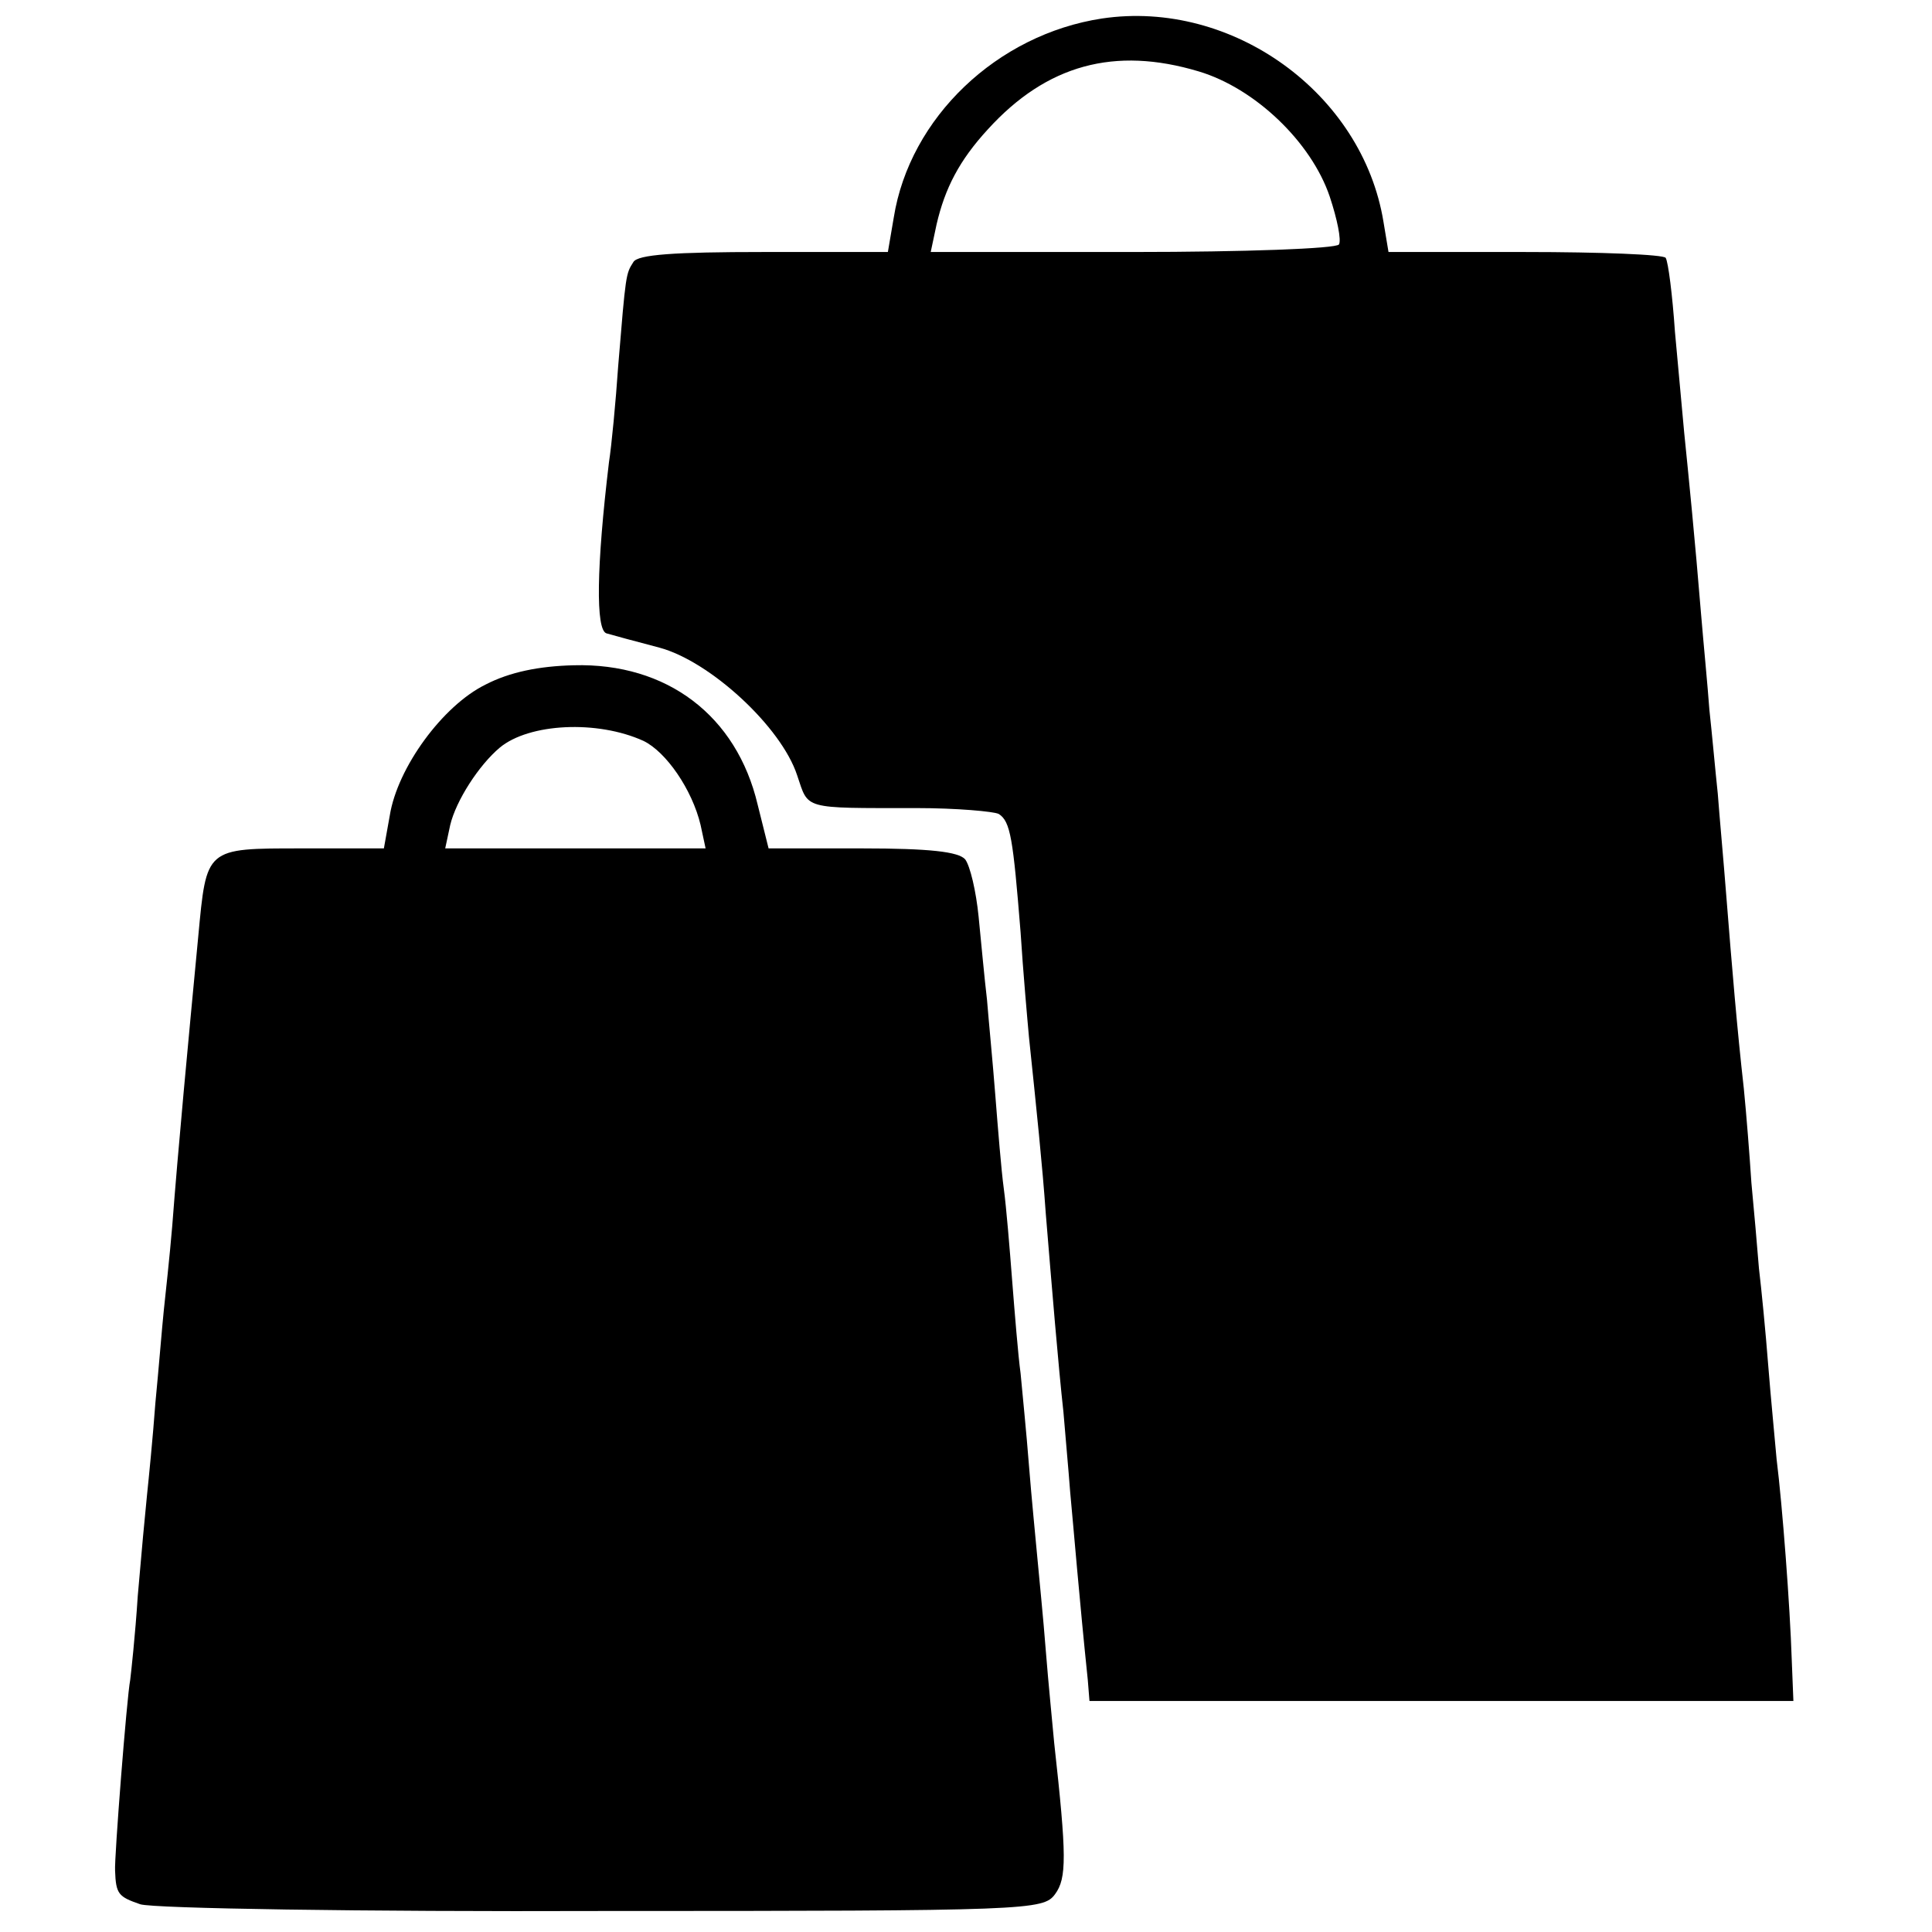
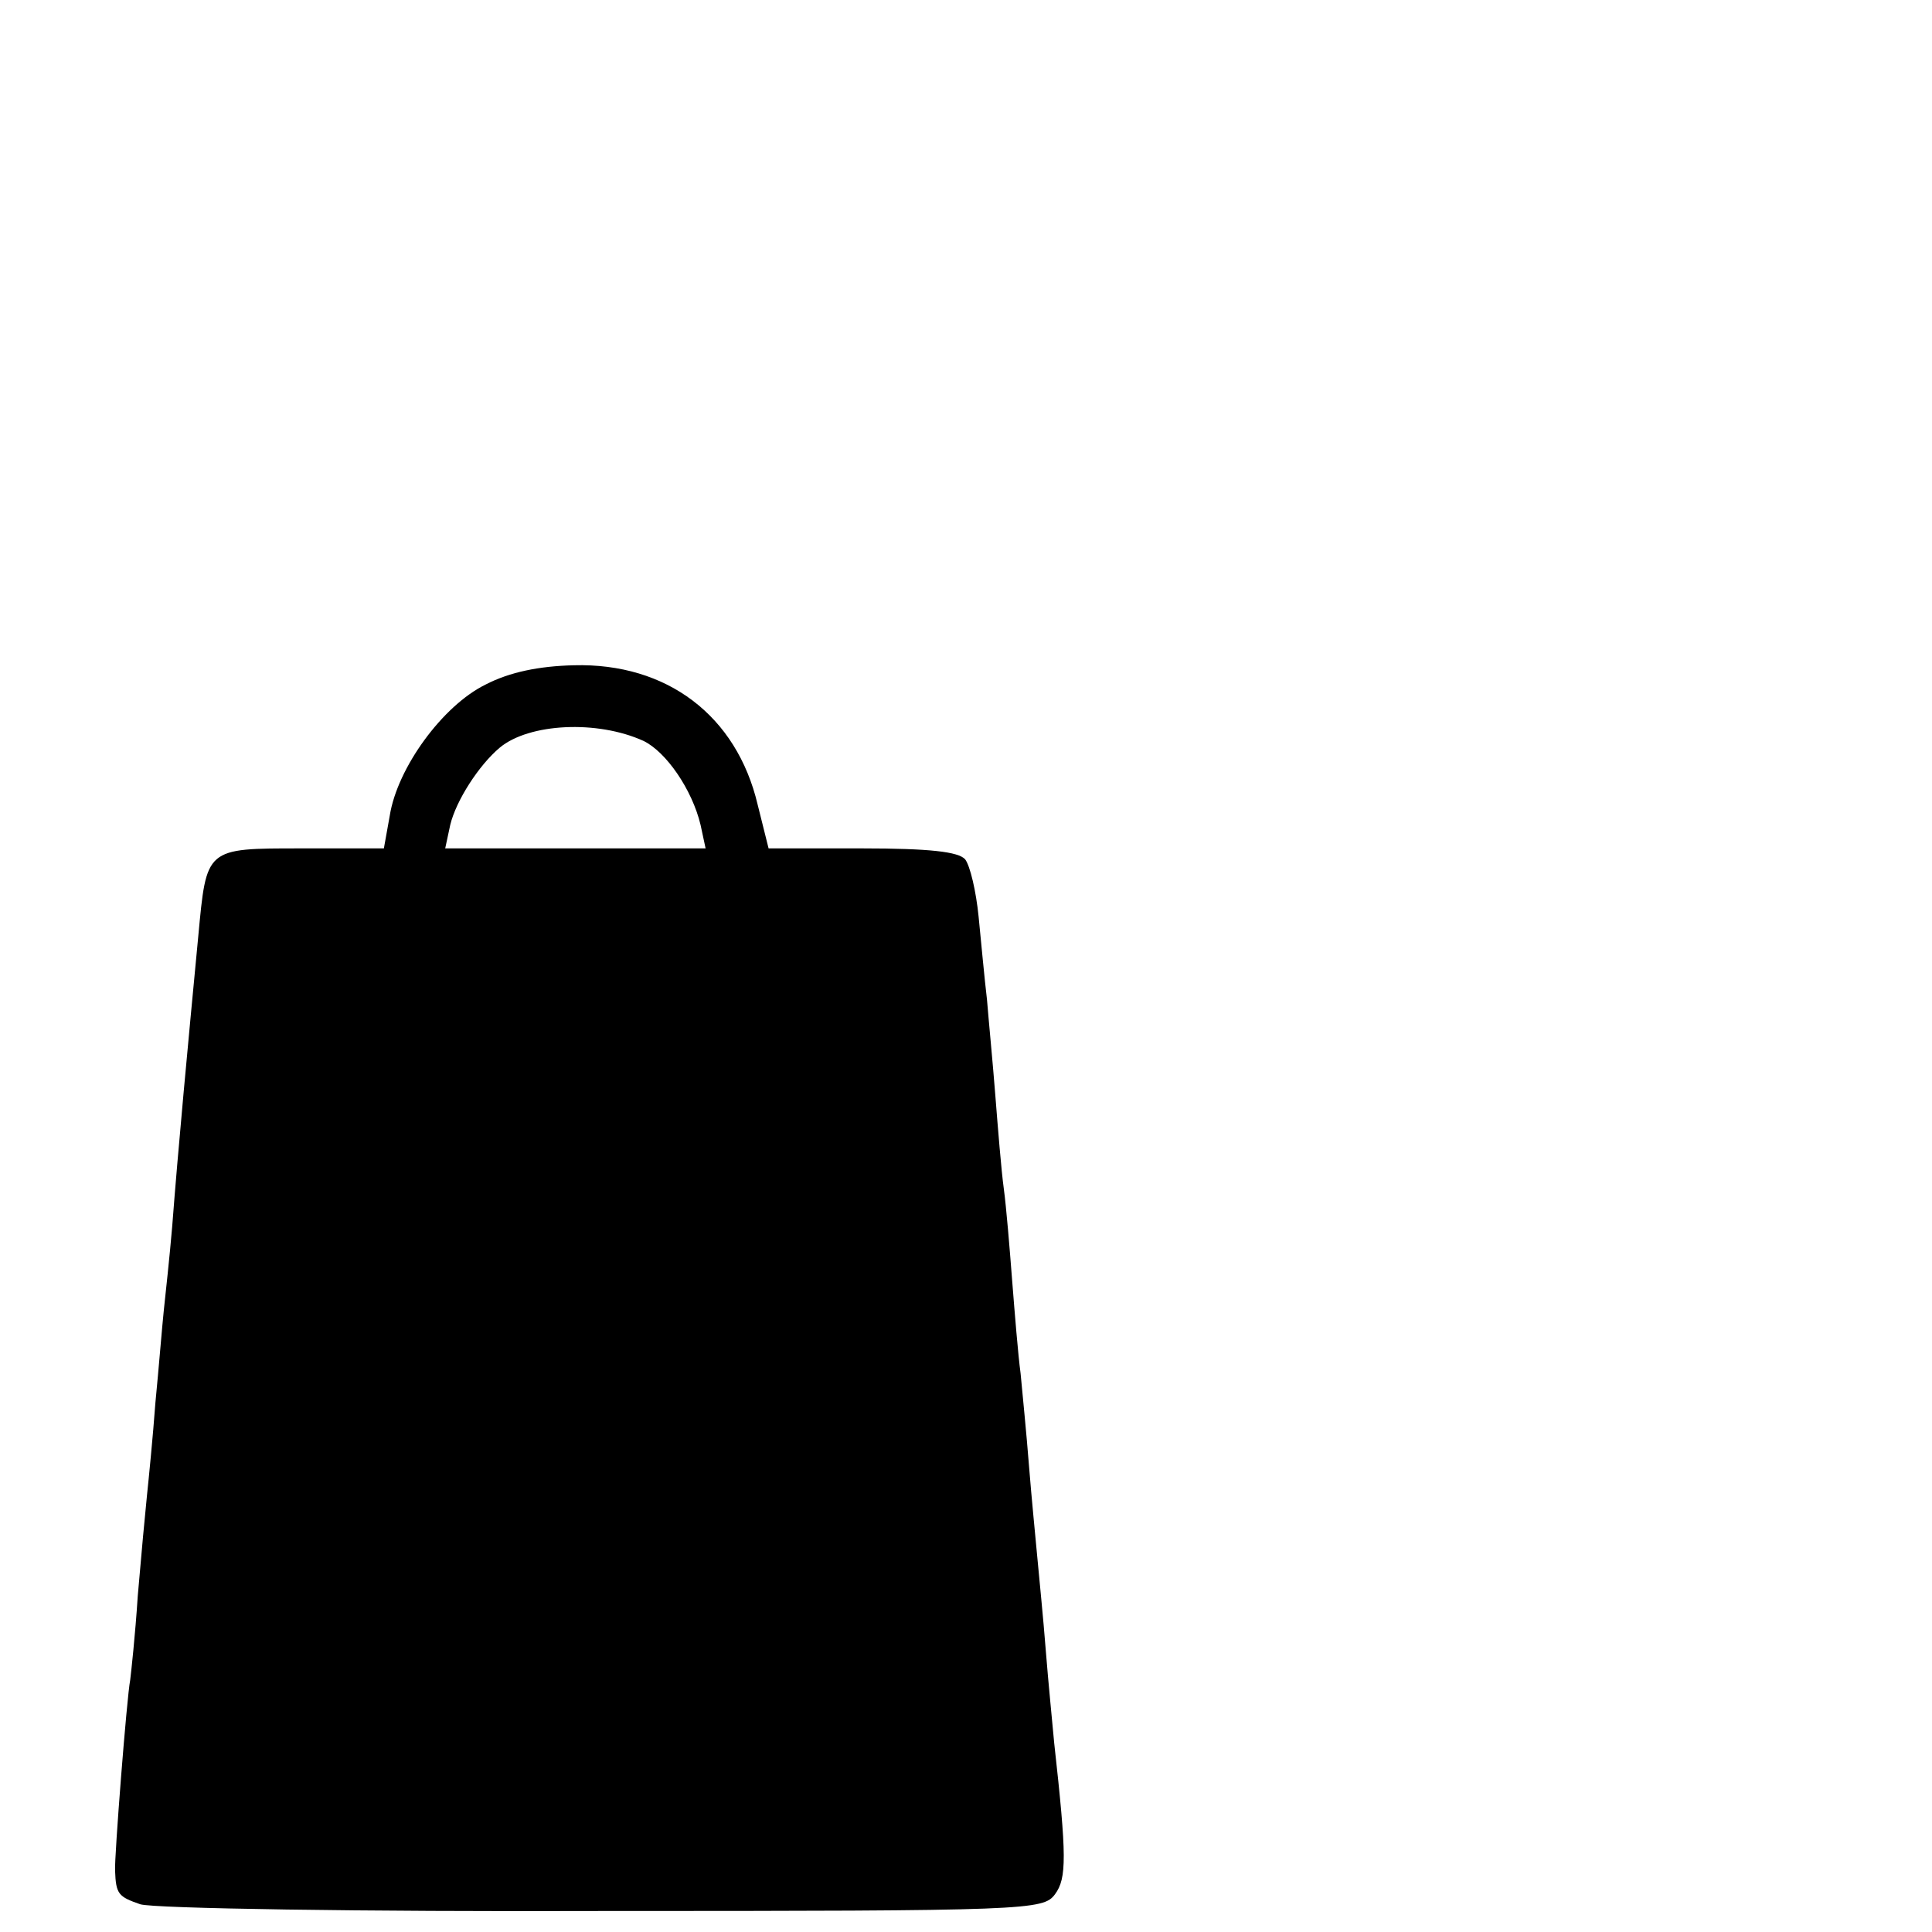
<svg xmlns="http://www.w3.org/2000/svg" version="1.0" width="230pt" height="230pt" viewBox="0 0 230 230" preserveAspectRatio="xMidYMid meet">
  <g transform="translate(0,230) scale(0.1,-0.1)" fill="#000000" stroke="none">
-     <path d="M1312 2278 c-125 -19 -229 -118 -248 -237 l-7 -41 -148 0 c-106 0 -150 -3 -155 -12 -9 -14 -9 -14 -18 -123 -3 -44 -8 -96 -11 -115 -15 -125 -16 -200 -3 -204 7 -2 36 -10 63 -17 60 -16 145 -94 164 -152 14 -41 5 -39 142 -39 48 0 92 -4 98 -7 14 -9 17 -29 26 -141 3 -47 8 -103 10 -125 9 -86 16 -153 20 -210 7 -85 15 -182 21 -236 2 -25 6 -68 8 -95 4 -42 11 -128 21 -224 l2 -25 419 0 419 0 -2 50 c-2 62 -11 182 -18 238 -2 23 -7 74 -10 112 -3 39 -8 90 -11 115 -2 25 -6 71 -9 102 -2 31 -6 82 -9 112 -8 71 -14 143 -21 231 -3 39 -8 93 -10 120 -3 28 -7 73 -10 100 -2 28 -7 79 -10 115 -7 86 -15 166 -20 215 -2 22 -7 76 -11 120 -3 44 -8 83 -11 88 -2 4 -78 7 -167 7 l-163 0 -6 36 c-25 153 -180 265 -335 242z m115 -63 c67 -20 134 -84 156 -149 9 -27 14 -52 11 -57 -3 -5 -113 -9 -245 -9 l-241 0 7 33 c10 43 27 76 61 113 70 77 151 99 251 69z" />
    <path d="M578 1485 c-51 -25 -105 -99 -114 -156 l-7 -39 -98 0 c-115 0 -113 1 -123 -105 -12 -126 -24 -253 -31 -345 -3 -36 -8 -81 -10 -100 -2 -19 -6 -69 -10 -110 -3 -41 -8 -91 -10 -110 -2 -19 -7 -73 -11 -120 -3 -47 -8 -92 -9 -100 -4 -20 -19 -212 -18 -227 1 -28 4 -31 30 -40 16 -5 264 -9 551 -8 508 0 524 1 538 20 14 19 14 45 -1 180 -2 22 -7 72 -10 110 -3 39 -8 88 -10 110 -2 22 -7 72 -10 110 -3 39 -8 88 -10 110 -3 22 -7 72 -10 110 -3 39 -7 88 -10 110 -3 22 -7 72 -10 110 -3 39 -8 90 -10 115 -3 25 -7 69 -10 99 -3 30 -10 60 -16 68 -8 9 -42 13 -123 13 l-111 0 -13 52 c-25 106 -108 169 -219 166 -41 -1 -76 -8 -105 -23z m188 -67 c27 -13 58 -58 68 -100 l6 -28 -155 0 -155 0 6 28 c7 29 34 71 59 92 35 29 116 33 171 8z" />
  </g>
</svg>